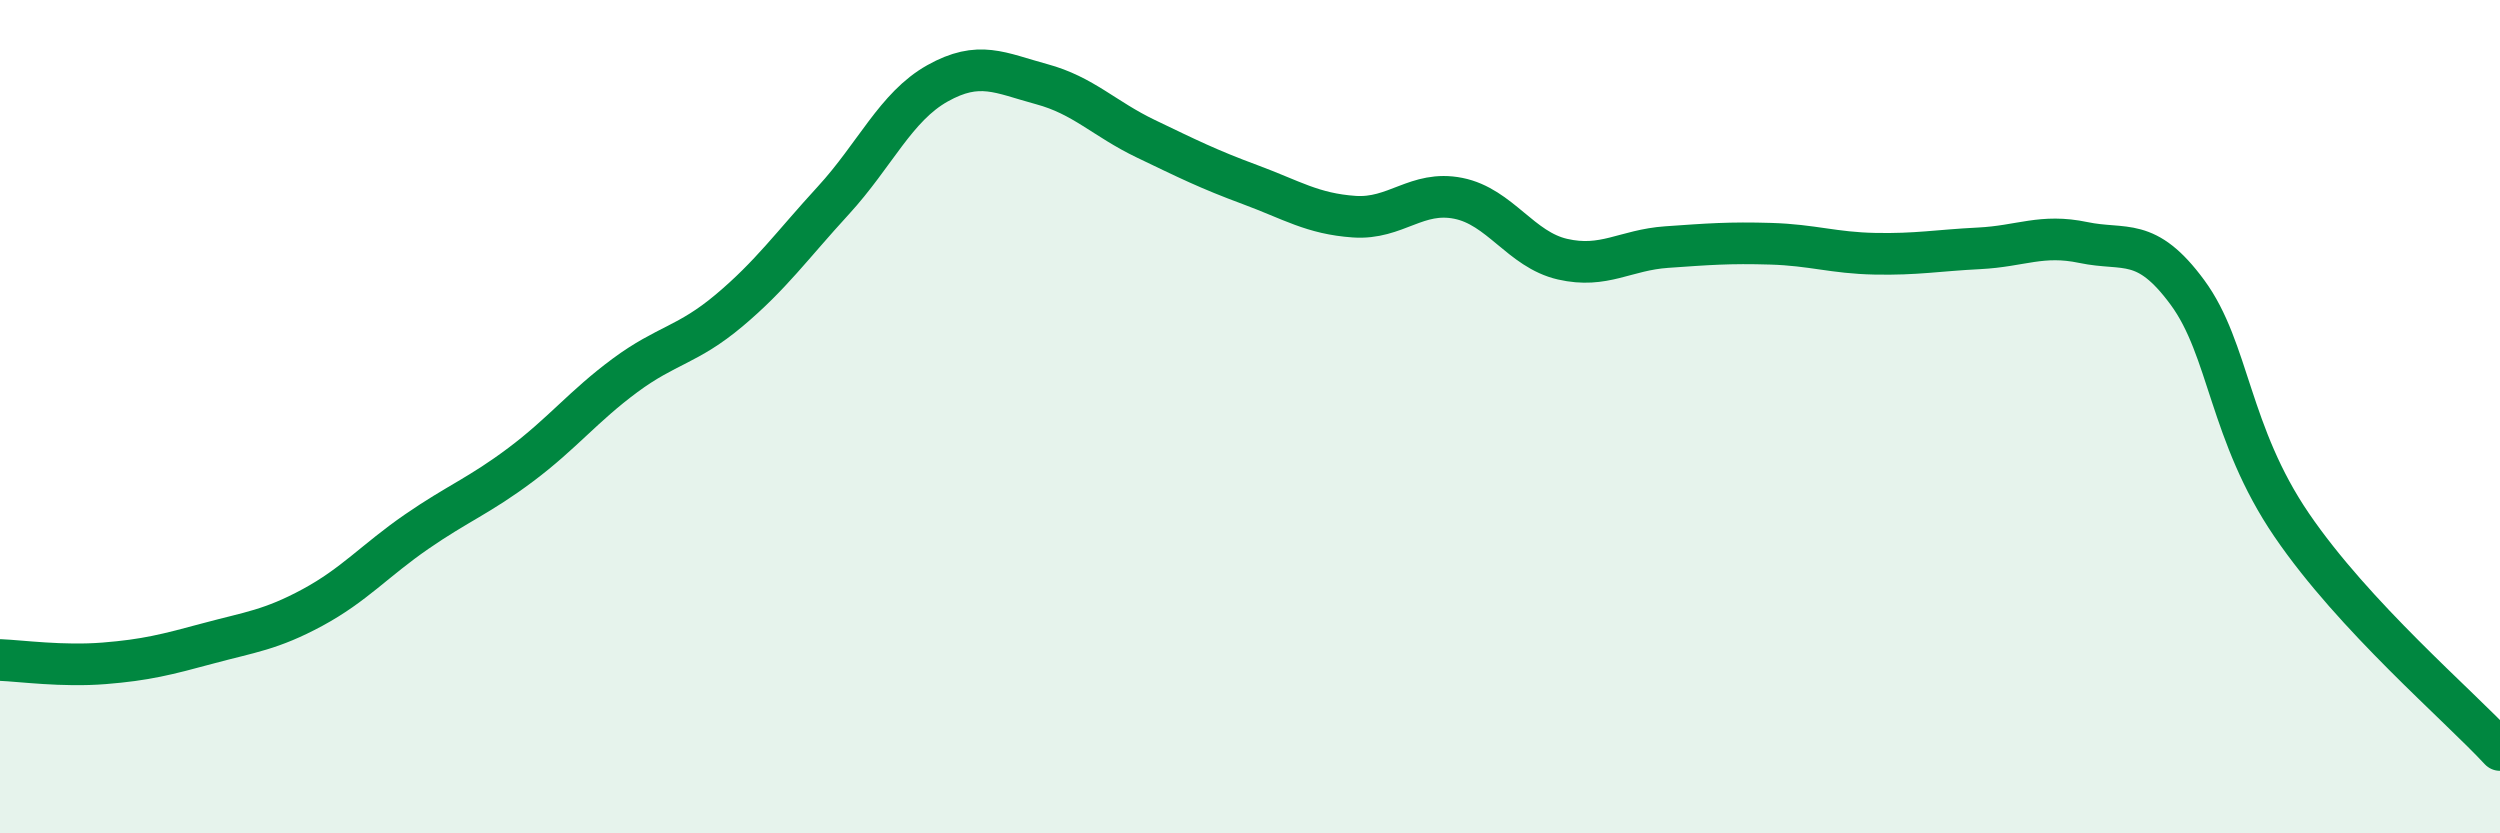
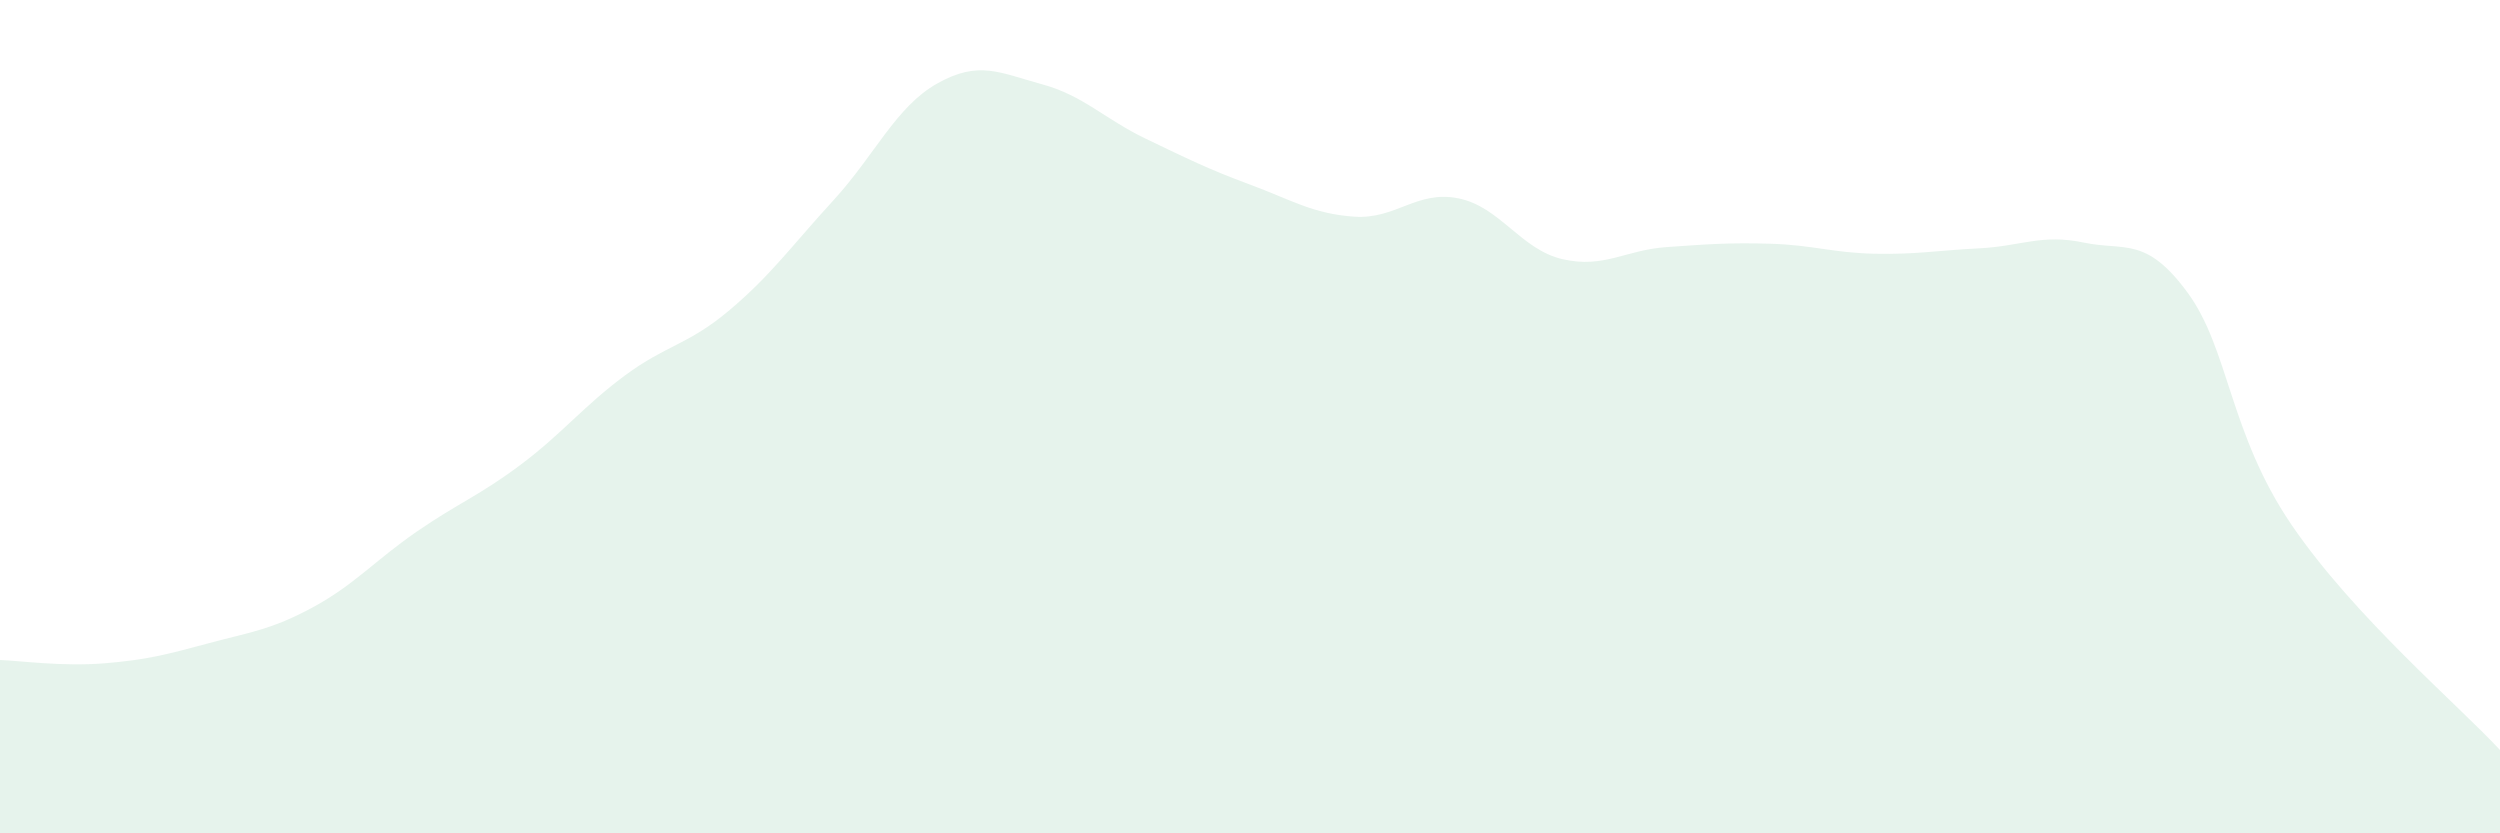
<svg xmlns="http://www.w3.org/2000/svg" width="60" height="20" viewBox="0 0 60 20">
  <path d="M 0,15.84 C 0.5,15.86 1.5,16 2.5,15.92 C 3.5,15.84 4,15.71 5,15.44 C 6,15.17 6.5,15.12 7.5,14.58 C 8.5,14.04 9,13.45 10,12.76 C 11,12.07 11.5,11.9 12.5,11.15 C 13.5,10.4 14,9.75 15,9.01 C 16,8.27 16.5,8.29 17.5,7.45 C 18.5,6.61 19,5.9 20,4.81 C 21,3.72 21.5,2.56 22.5,2 C 23.5,1.44 24,1.75 25,2.02 C 26,2.29 26.5,2.85 27.5,3.33 C 28.5,3.81 29,4.06 30,4.43 C 31,4.8 31.5,5.13 32.5,5.2 C 33.5,5.27 34,4.56 35,4.76 C 36,4.96 36.5,5.99 37.5,6.22 C 38.5,6.45 39,6 40,5.93 C 41,5.86 41.5,5.82 42.5,5.85 C 43.5,5.88 44,6.07 45,6.09 C 46,6.11 46.5,6.01 47.5,5.96 C 48.5,5.91 49,5.61 50,5.82 C 51,6.03 51.5,5.66 52.5,7.02 C 53.5,8.38 53.5,10.4 55,12.6 C 56.5,14.8 59,16.92 60,18L60 20L0 20Z" fill="#008740" opacity="0.1" stroke-linecap="round" stroke-linejoin="round" />
-   <path d="M 0,15.84 C 0.5,15.86 1.5,16 2.5,15.92 C 3.5,15.84 4,15.71 5,15.44 C 6,15.17 6.5,15.12 7.5,14.58 C 8.5,14.04 9,13.45 10,12.76 C 11,12.07 11.5,11.9 12.5,11.15 C 13.5,10.4 14,9.75 15,9.01 C 16,8.27 16.5,8.29 17.5,7.45 C 18.5,6.61 19,5.9 20,4.81 C 21,3.72 21.5,2.56 22.5,2 C 23.5,1.44 24,1.75 25,2.02 C 26,2.29 26.5,2.85 27.5,3.33 C 28.5,3.81 29,4.06 30,4.43 C 31,4.8 31.5,5.13 32.5,5.2 C 33.5,5.27 34,4.56 35,4.76 C 36,4.96 36.5,5.99 37.5,6.22 C 38.5,6.45 39,6 40,5.93 C 41,5.86 41.5,5.82 42.5,5.85 C 43.5,5.88 44,6.07 45,6.09 C 46,6.11 46.5,6.01 47.5,5.96 C 48.5,5.91 49,5.61 50,5.82 C 51,6.03 51.5,5.66 52.5,7.02 C 53.5,8.38 53.5,10.4 55,12.6 C 56.5,14.8 59,16.92 60,18" stroke="#008740" stroke-width="1" fill="none" stroke-linecap="round" stroke-linejoin="round" />
</svg>